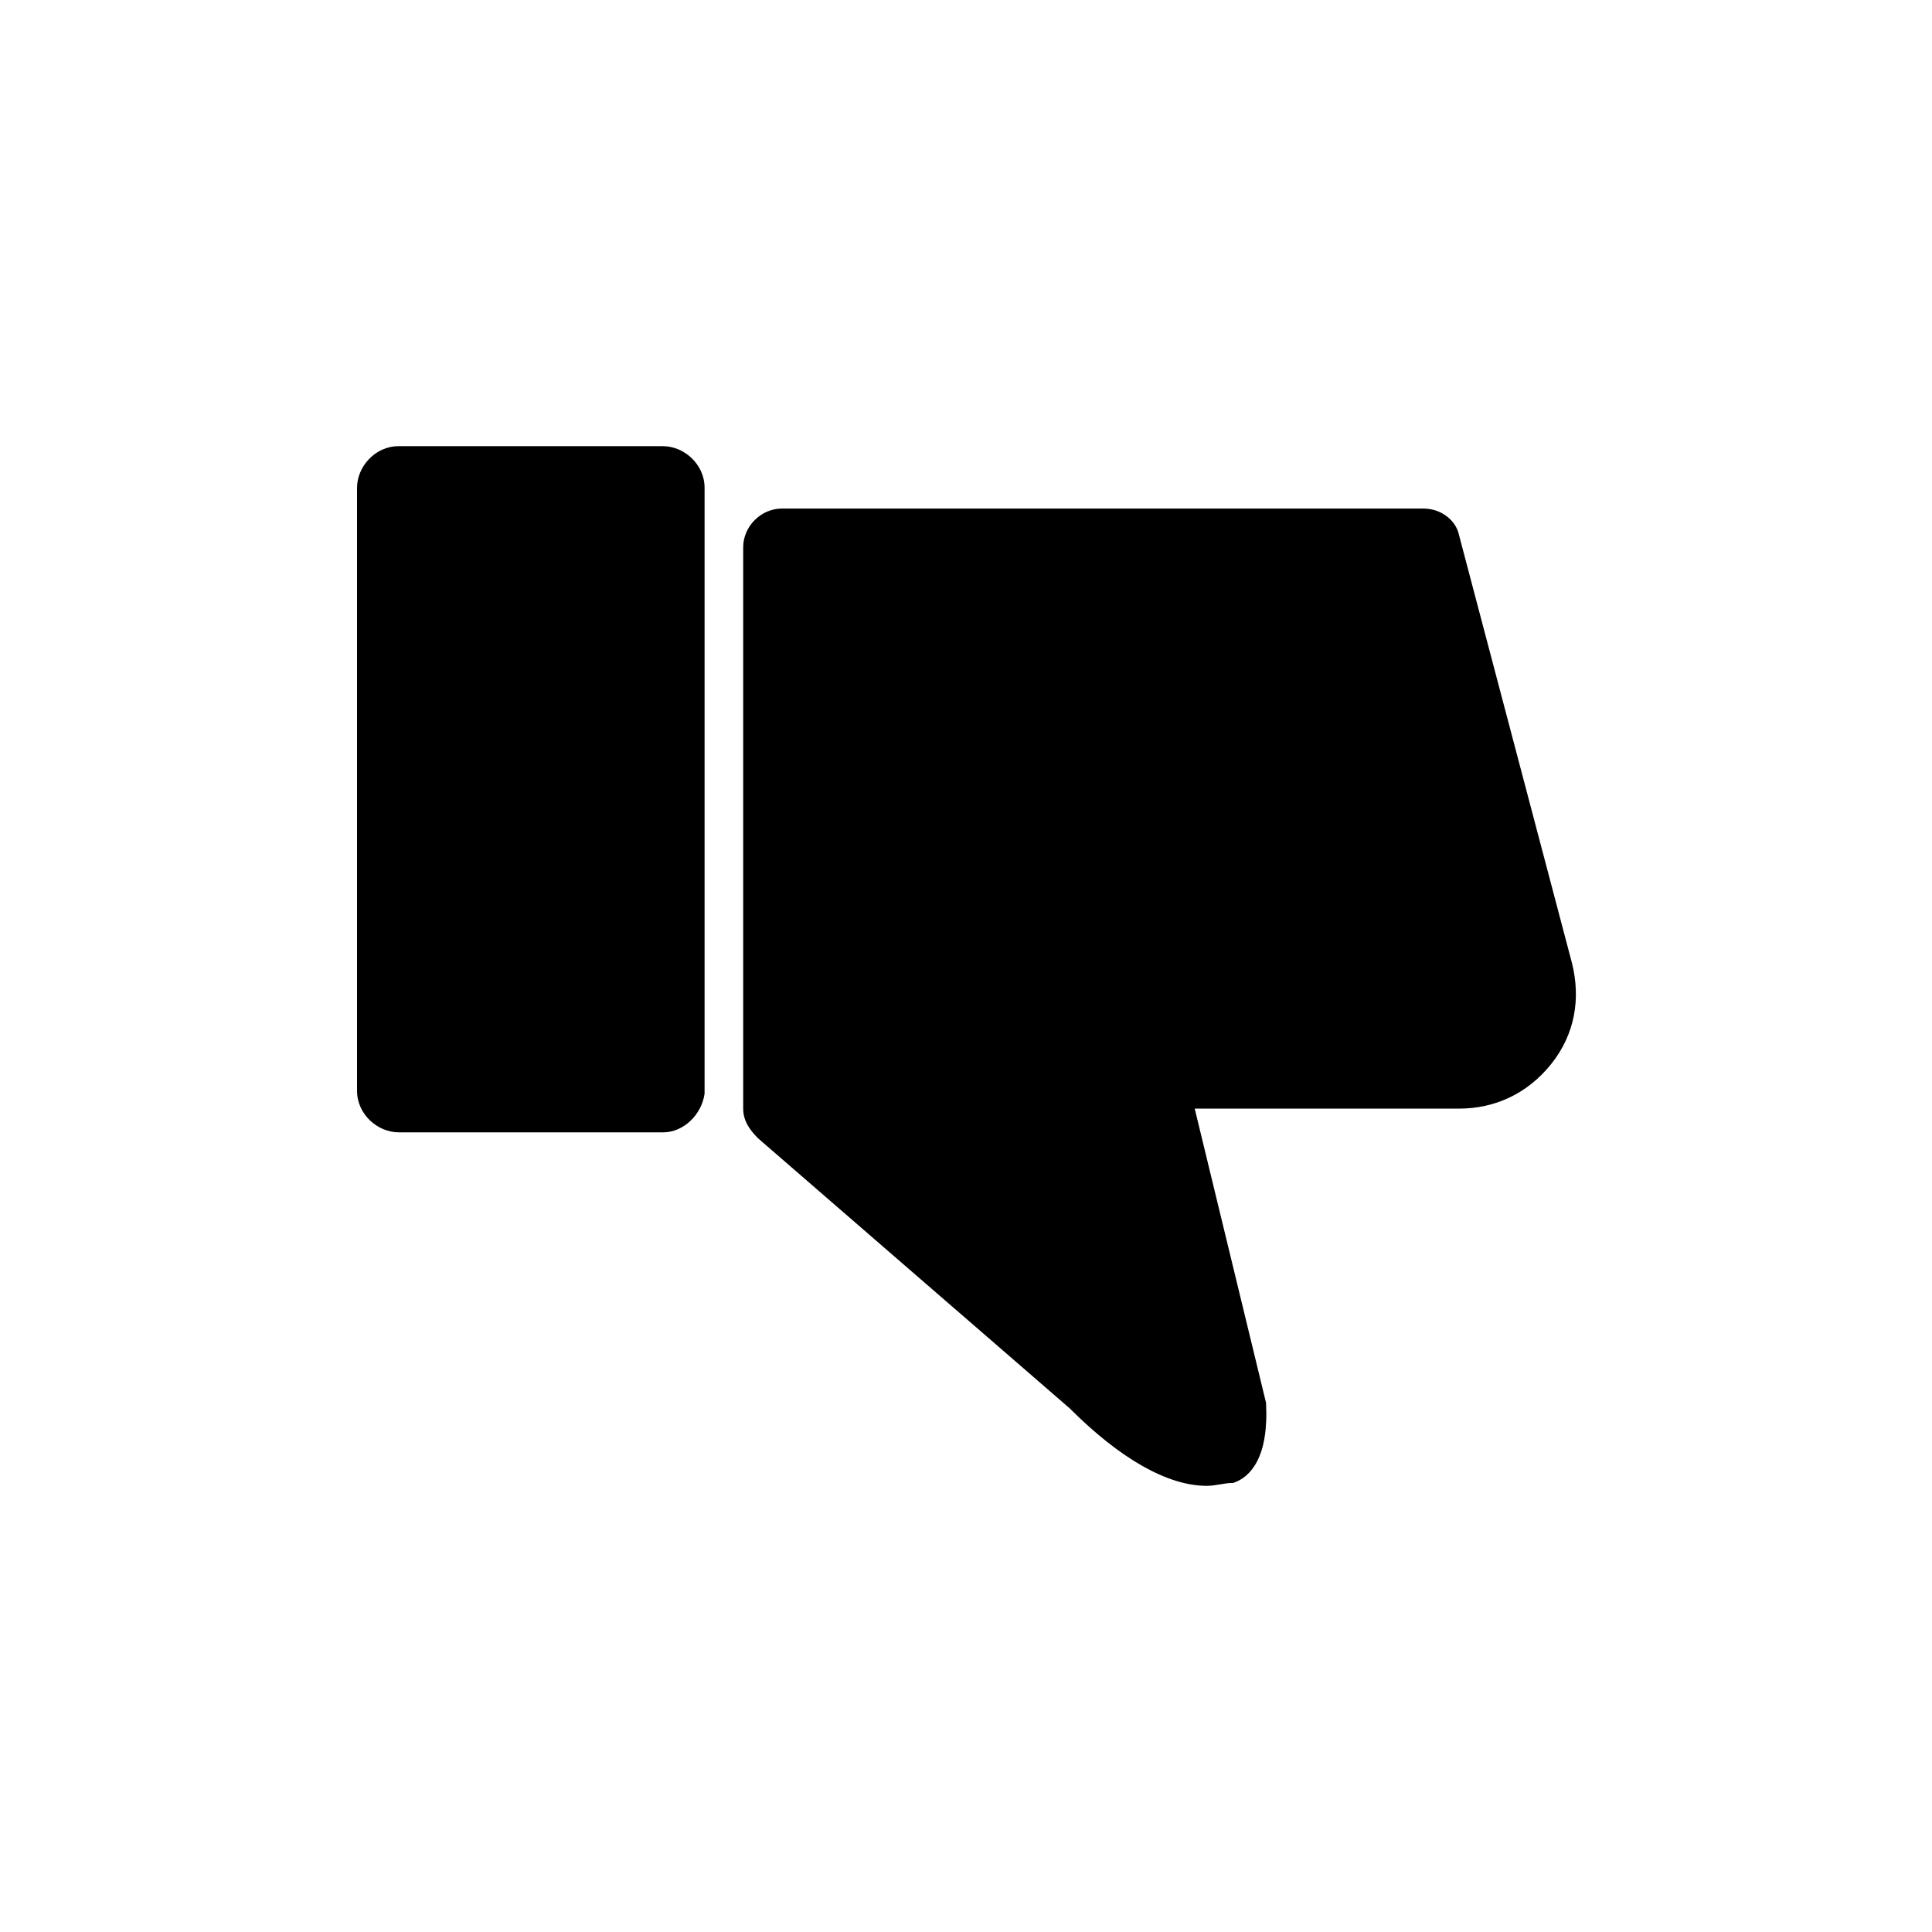
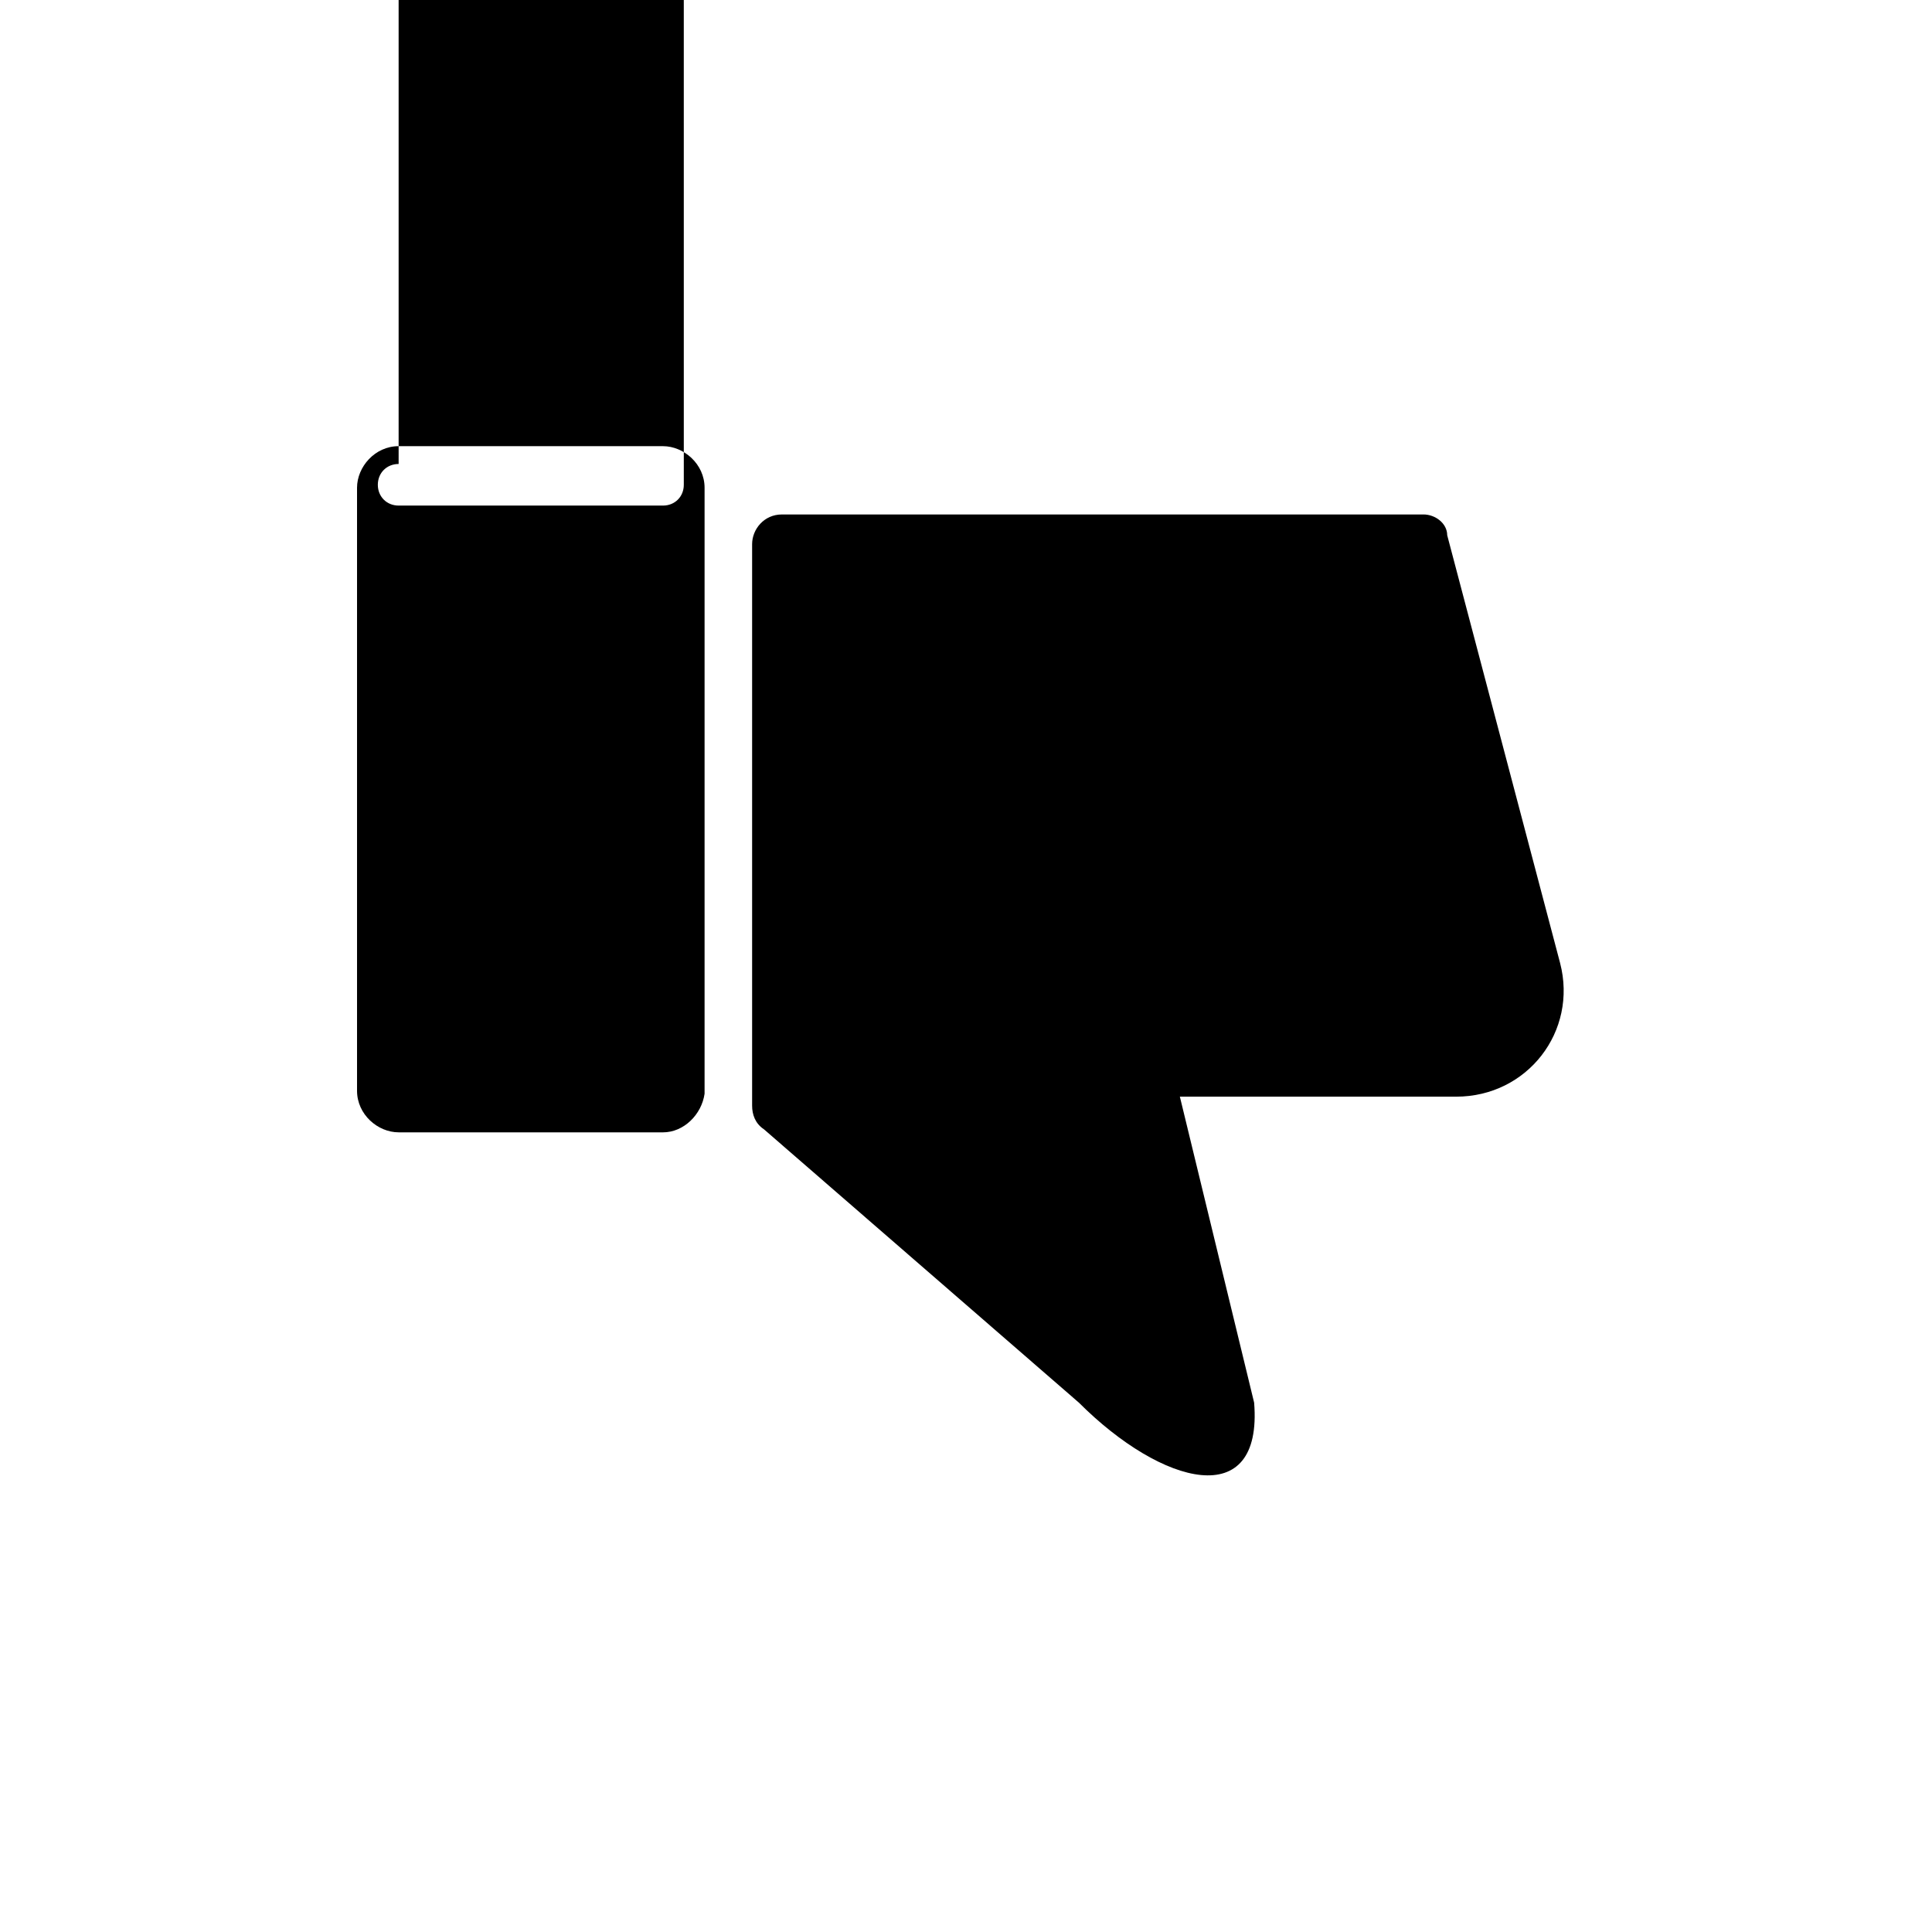
<svg xmlns="http://www.w3.org/2000/svg" fill="#000000" width="800px" height="800px" version="1.1" viewBox="144 144 512 512">
  <g>
-     <path d="m321.28 441.72h-73.996c-3.148 0-6.297-3.148-6.297-6.297v-164.52c0-3.148 3.148-6.297 6.297-6.297h73.996c3.148 0 6.297 3.148 6.297 6.297v164.52c0 3.938-3.148 6.297-6.297 6.297z" />
-     <path d="m319.7 444.08h-70.062c-5.512 0-11.02-4.723-11.02-11.02v-159.8c0-5.512 4.723-11.02 11.02-11.02h70.062c5.512 0 11.02 4.723 11.02 11.02v160.59c-0.785 5.512-5.508 10.234-11.02 10.234zm-70.059-177.12c-3.148 0-5.512 2.363-5.512 5.512v160.59c0 3.148 2.363 5.512 5.512 5.512h70.062c3.148 0 5.512-2.363 5.512-5.512l-0.004-159.8c0-3.148-2.363-5.512-5.512-5.512l-70.059 0.004z" />
+     <path d="m319.7 444.08h-70.062c-5.512 0-11.02-4.723-11.02-11.02v-159.8c0-5.512 4.723-11.02 11.02-11.02h70.062c5.512 0 11.02 4.723 11.02 11.02v160.59c-0.785 5.512-5.508 10.234-11.02 10.234zm-70.059-177.12c-3.148 0-5.512 2.363-5.512 5.512c0 3.148 2.363 5.512 5.512 5.512h70.062c3.148 0 5.512-2.363 5.512-5.512l-0.004-159.8c0-3.148-2.363-5.512-5.512-5.512l-70.059 0.004z" />
    <path d="m521.23 280.34h-170.04c-4.723 0-7.871 3.938-7.871 7.871v148.78c0 2.363 0.789 4.723 3.148 6.297l83.445 72.422c22.043 22.043 48.805 29.125 46.445 0l-19.68-81.082h73.211c18.895 0 32.273-17.32 27.551-35.426l-29.914-113.36c-0.004-3.144-3.152-5.508-6.301-5.508z" />
-     <path d="m463.76 537.76c-10.234 0-22.828-7.086-36.211-20.469l-82.656-71.633c-2.363-2.363-3.938-4.723-3.938-7.871v-148.78c0-5.512 4.723-10.234 10.234-10.234h170.04c4.723 0 8.66 3.148 9.445 7.086l29.914 113.36c2.363 9.445 0.789 18.895-5.512 26.766-6.297 7.871-14.957 11.809-24.402 11.809h-70.062l18.895 77.934c0.789 14.168-3.938 19.68-8.66 21.254-2.359 0-4.719 0.785-7.082 0.785zm57.465-255.05h-170.04c-3.148 0-5.512 2.363-5.512 5.512v148.78c0 1.574 0.789 3.148 1.574 3.938l84.234 73.207c14.168 14.168 29.125 21.254 37 18.105 5.512-2.363 6.297-10.234 5.512-15.742l-19.68-83.445h76.359c7.871 0 15.742-3.938 20.469-10.234 4.723-6.297 6.297-14.957 4.723-22.043l-29.922-114.14c-0.785-2.359-2.359-3.934-4.723-3.934z" />
  </g>
</svg>